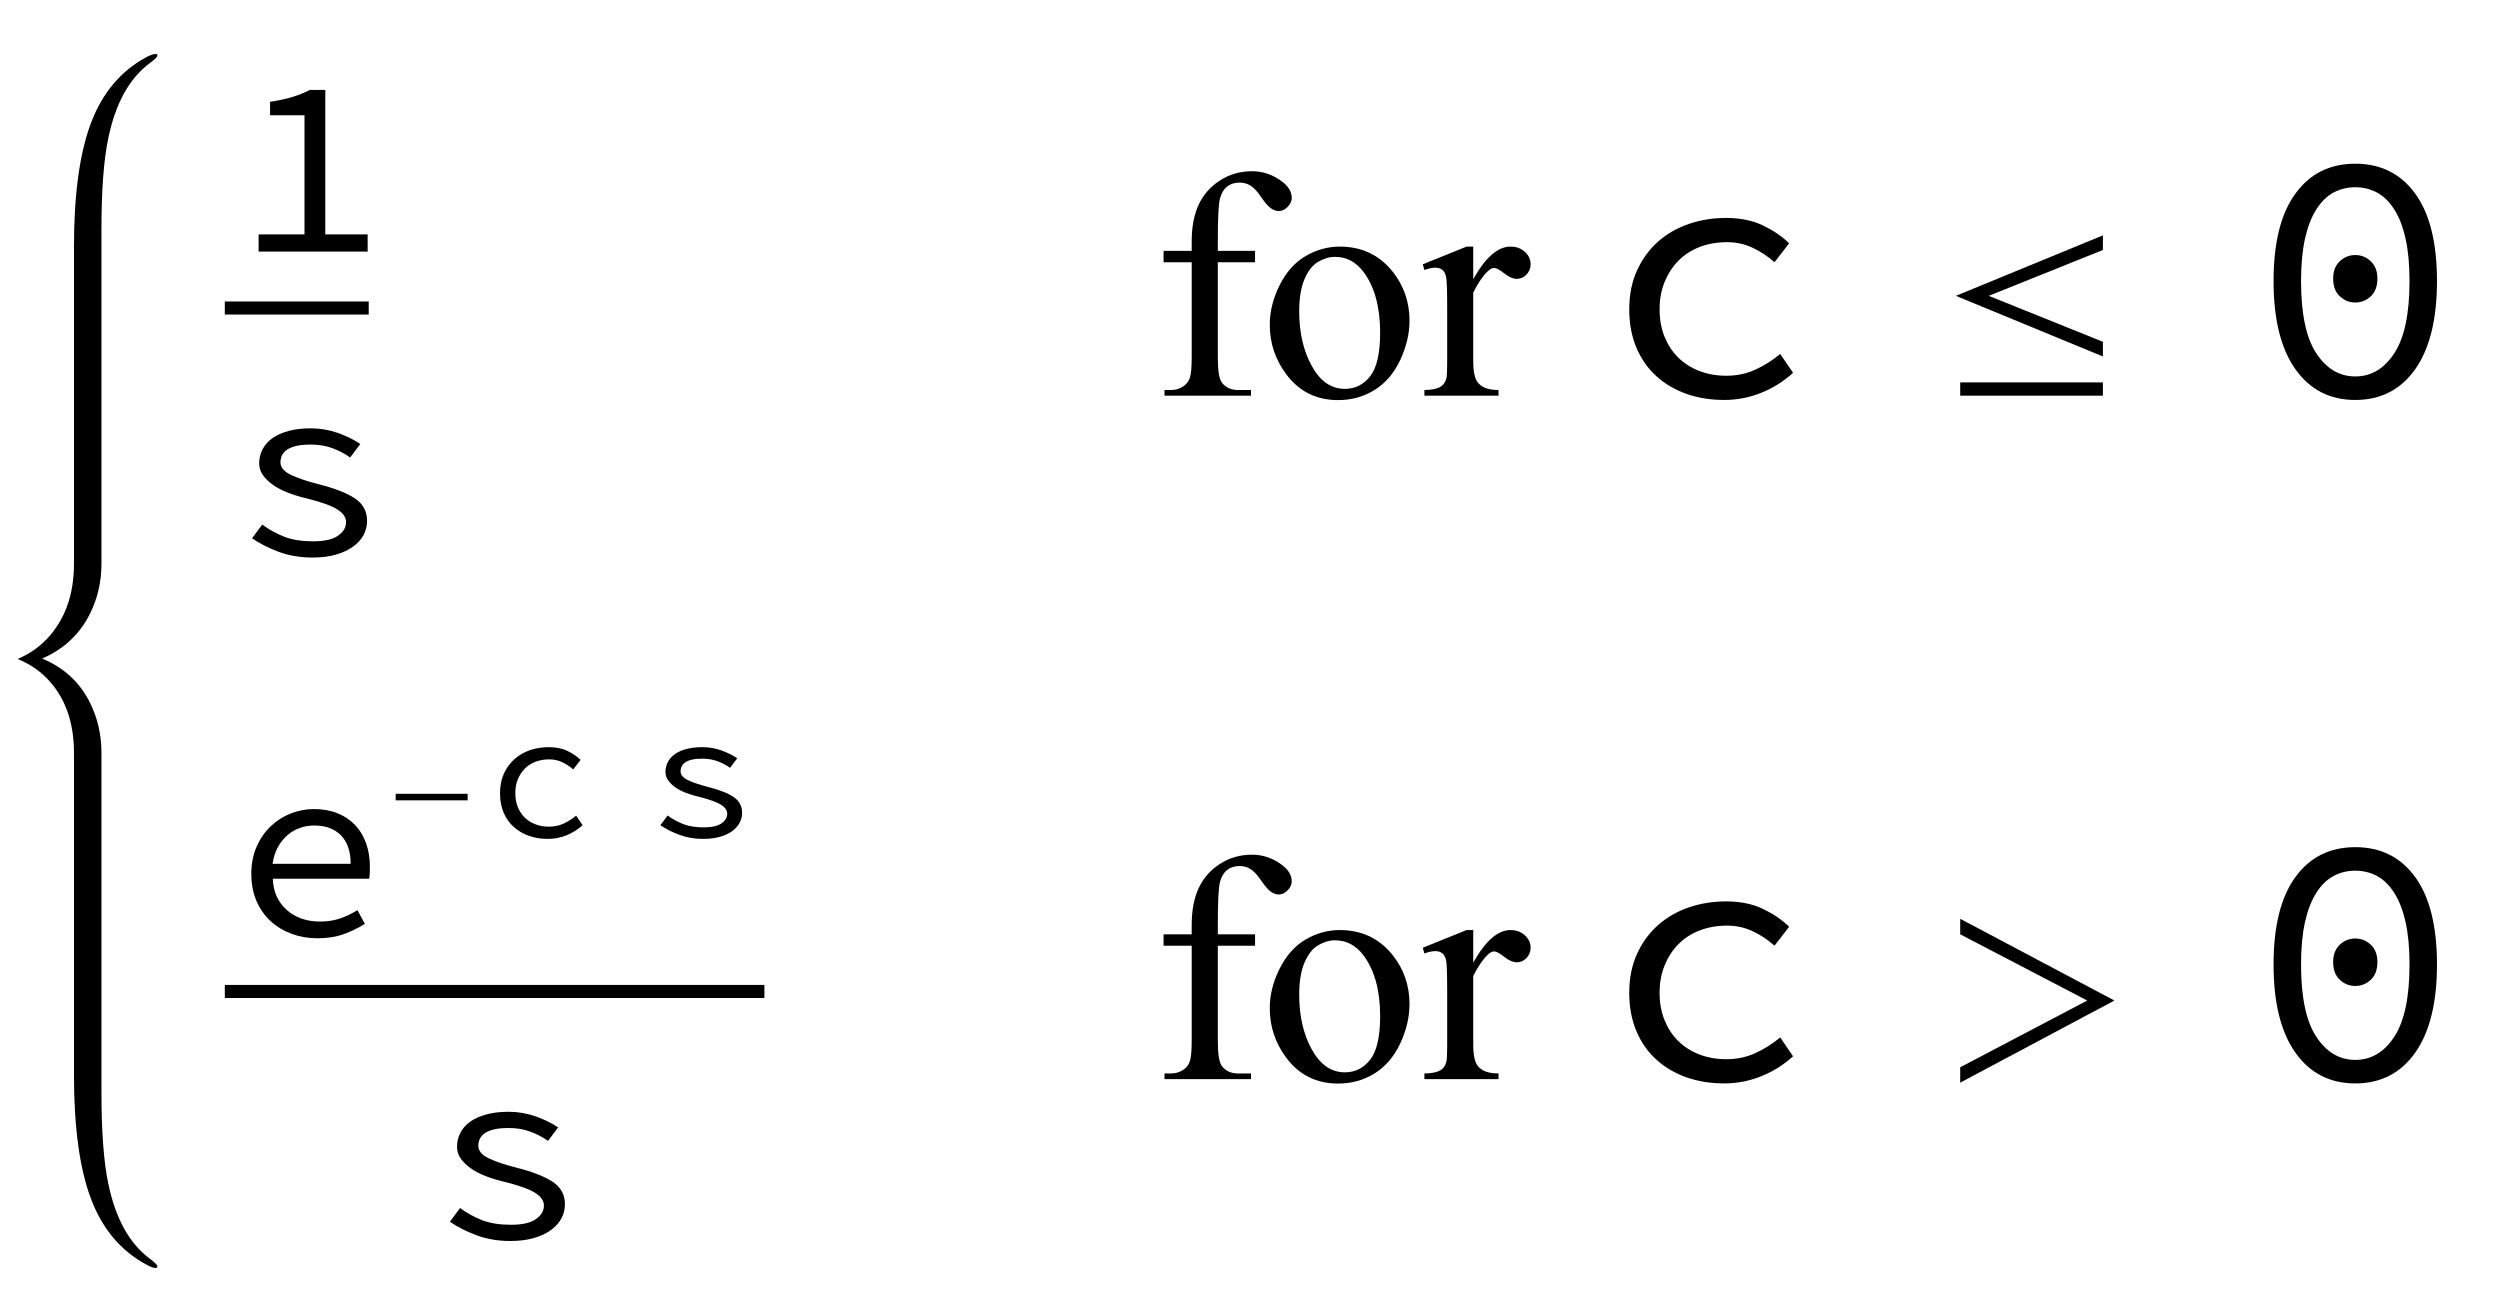
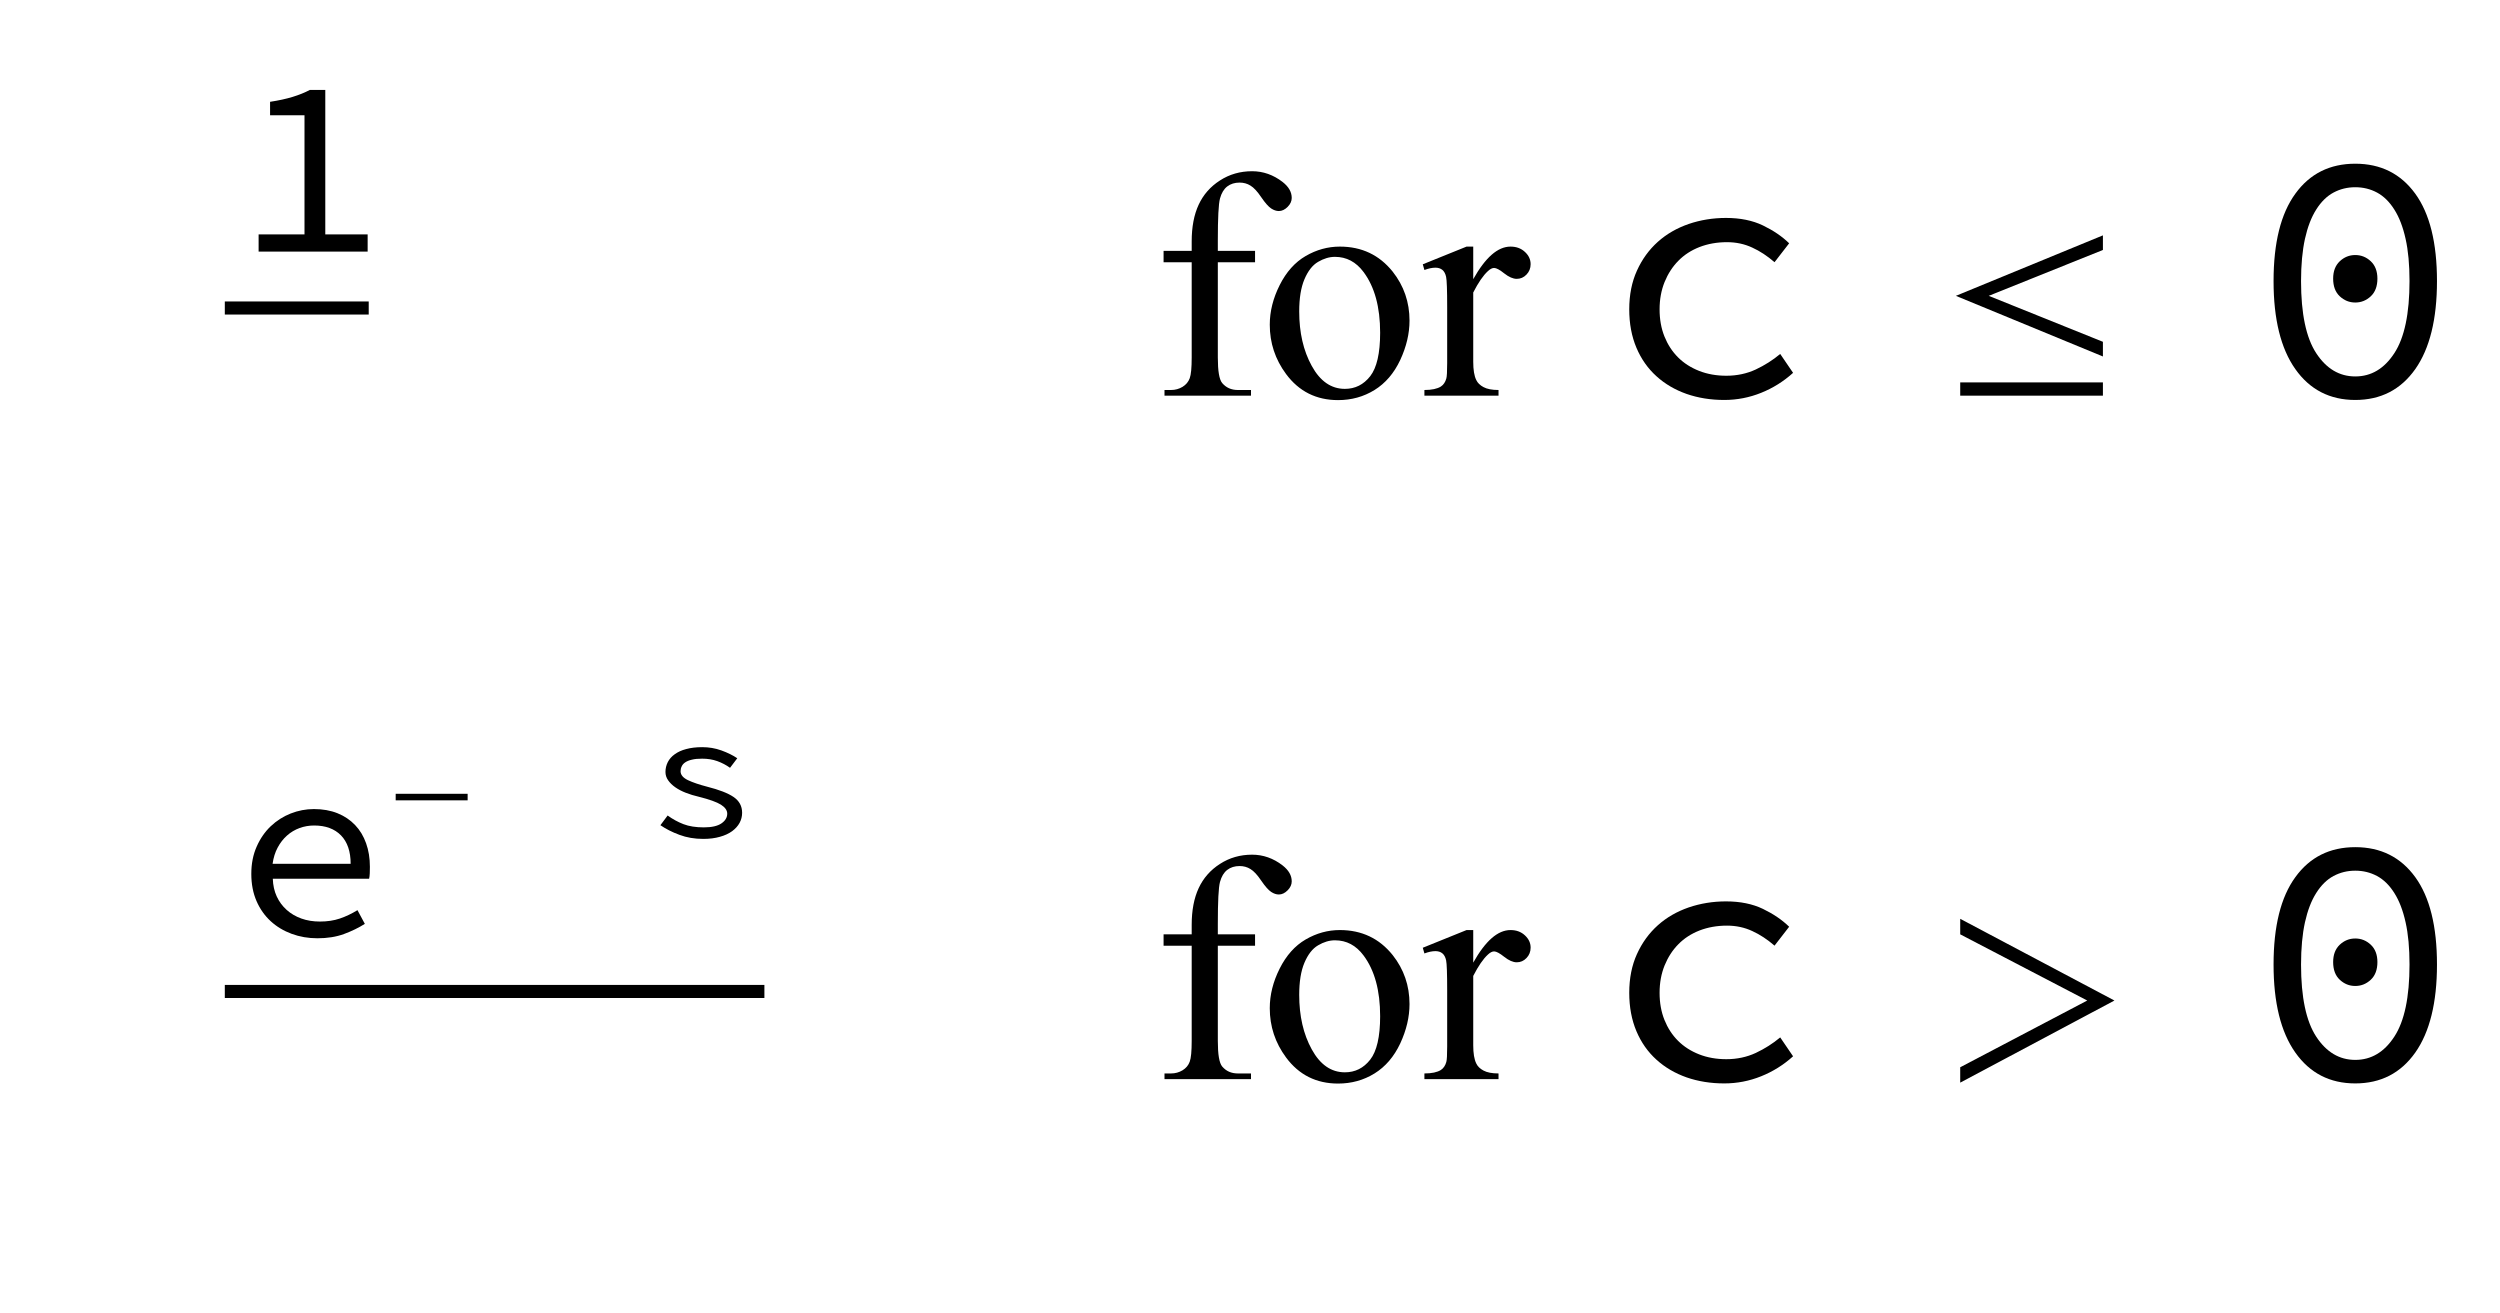
<svg xmlns="http://www.w3.org/2000/svg" xmlns:xlink="http://www.w3.org/1999/xlink" viewBox="0 0 139 73" version="1.1">
  <defs>
    <g>
      <symbol overflow="visible" id="glyph0-0">
        <path style="stroke:none;" d="M 0.875 -9.301 L 7.582 -9.301 L 7.582 0 L 0.875 0 Z M 3.594 -4.789 L 1.789 -8.059 L 1.789 -1.551 Z M 6.652 -1.551 L 6.652 -8.059 L 4.859 -4.789 Z M 6.016 -0.816 L 4.988 -2.676 L 4.254 -4.129 L 4.199 -4.129 L 3.438 -2.676 L 2.395 -0.816 Z M 4.254 -5.453 L 4.945 -6.777 L 5.875 -8.453 L 2.562 -8.453 L 3.496 -6.777 L 4.199 -5.453 Z M 4.254 -5.453 " />
      </symbol>
      <symbol overflow="visible" id="glyph0-1">
        <path style="stroke:none;" d="M 7.441 -0.957 L 7.441 0 L 1.379 0 L 1.379 -0.957 L 3.93 -0.957 L 3.93 -7.582 L 2.016 -7.582 L 2.016 -8.328 C 2.496 -8.402 2.91 -8.492 3.27 -8.602 C 3.625 -8.711 3.945 -8.84 4.227 -8.988 L 5.086 -8.988 L 5.086 -0.957 Z M 7.441 -0.957 " />
      </symbol>
      <symbol overflow="visible" id="glyph0-2">
-         <path style="stroke:none;" d="M 1.578 -1.664 C 1.965 -1.383 2.375 -1.156 2.816 -0.984 C 3.258 -0.816 3.789 -0.734 4.41 -0.734 C 5.031 -0.734 5.492 -0.836 5.789 -1.043 C 6.09 -1.25 6.242 -1.504 6.242 -1.805 C 6.242 -2.066 6.078 -2.301 5.754 -2.508 C 5.43 -2.715 4.852 -2.922 4.016 -3.129 C 3.66 -3.211 3.324 -3.316 3.008 -3.438 C 2.695 -3.559 2.418 -3.703 2.184 -3.867 C 1.949 -4.031 1.762 -4.215 1.621 -4.41 C 1.48 -4.605 1.41 -4.828 1.41 -5.074 C 1.41 -5.344 1.469 -5.602 1.594 -5.84 C 1.715 -6.078 1.895 -6.285 2.133 -6.461 C 2.375 -6.633 2.676 -6.77 3.035 -6.867 C 3.398 -6.969 3.812 -7.016 4.285 -7.016 C 4.801 -7.016 5.301 -6.93 5.789 -6.758 C 6.277 -6.582 6.691 -6.379 7.031 -6.145 L 6.469 -5.395 C 6.168 -5.613 5.832 -5.785 5.469 -5.918 C 5.102 -6.051 4.707 -6.113 4.285 -6.113 C 3.965 -6.113 3.695 -6.09 3.48 -6.039 C 3.266 -5.988 3.09 -5.914 2.957 -5.828 C 2.828 -5.738 2.734 -5.633 2.676 -5.508 C 2.621 -5.387 2.594 -5.262 2.594 -5.129 C 2.594 -4.848 2.785 -4.613 3.172 -4.43 C 3.555 -4.246 4.059 -4.078 4.68 -3.918 C 5.609 -3.684 6.297 -3.414 6.742 -3.113 C 7.188 -2.812 7.41 -2.398 7.41 -1.875 C 7.41 -1.594 7.344 -1.328 7.215 -1.086 C 7.082 -0.84 6.887 -0.625 6.629 -0.438 C 6.371 -0.25 6.051 -0.102 5.672 0.008 C 5.289 0.117 4.855 0.168 4.367 0.168 C 3.691 0.168 3.07 0.062 2.5 -0.148 C 1.934 -0.359 1.438 -0.609 1.016 -0.902 Z M 1.578 -1.664 " />
-       </symbol>
+         </symbol>
      <symbol overflow="visible" id="glyph0-3">
        <path style="stroke:none;" d="M 0.973 -3.41 C 0.973 -3.973 1.07 -4.477 1.27 -4.926 C 1.465 -5.371 1.727 -5.75 2.051 -6.059 C 2.375 -6.367 2.746 -6.605 3.164 -6.77 C 3.582 -6.934 4.012 -7.016 4.453 -7.016 C 4.941 -7.016 5.379 -6.938 5.762 -6.785 C 6.148 -6.629 6.473 -6.41 6.742 -6.129 C 7.012 -5.848 7.215 -5.508 7.355 -5.113 C 7.496 -4.719 7.566 -4.285 7.566 -3.805 C 7.566 -3.684 7.562 -3.562 7.559 -3.445 C 7.555 -3.328 7.543 -3.227 7.523 -3.141 L 2.168 -3.141 C 2.18 -2.773 2.254 -2.445 2.387 -2.156 C 2.523 -1.863 2.707 -1.617 2.938 -1.41 C 3.168 -1.203 3.441 -1.043 3.754 -0.93 C 4.07 -0.816 4.414 -0.762 4.789 -0.762 C 5.195 -0.762 5.562 -0.816 5.898 -0.93 C 6.23 -1.043 6.555 -1.199 6.875 -1.395 L 7.285 -0.633 C 6.945 -0.418 6.562 -0.23 6.129 -0.07 C 5.695 0.09 5.203 0.168 4.648 0.168 C 4.141 0.168 3.664 0.086 3.219 -0.078 C 2.773 -0.242 2.383 -0.477 2.051 -0.781 C 1.719 -1.086 1.453 -1.461 1.262 -1.902 C 1.07 -2.344 0.973 -2.848 0.973 -3.41 Z M 6.496 -3.973 C 6.496 -4.66 6.316 -5.184 5.961 -5.551 C 5.602 -5.918 5.105 -6.102 4.465 -6.102 C 4.184 -6.102 3.914 -6.055 3.656 -5.961 C 3.398 -5.867 3.164 -5.727 2.957 -5.543 C 2.75 -5.359 2.578 -5.137 2.438 -4.875 C 2.297 -4.613 2.203 -4.312 2.156 -3.973 Z M 6.496 -3.973 " />
      </symbol>
      <symbol overflow="visible" id="glyph1-0">
        <path style="stroke:none;" d="M 2.496 0 L 2.496 -11.25 L 11.496 -11.25 L 11.496 0 Z M 2.777 -0.281 L 11.215 -0.281 L 11.215 -10.969 L 2.777 -10.969 Z M 2.777 -0.281 " />
      </symbol>
      <symbol overflow="visible" id="glyph1-1">
        <g>
</g>
      </symbol>
      <symbol overflow="visible" id="glyph1-2">
        <path style="stroke:none;" d="M 3.711 -7.418 L 3.711 -2.125 C 3.711 -1.375 3.789 -0.902 3.953 -0.703 C 4.172 -0.445 4.461 -0.316 4.824 -0.316 L 5.555 -0.316 L 5.555 0 L 0.746 0 L 0.746 -0.316 L 1.109 -0.316 C 1.344 -0.316 1.555 -0.375 1.75 -0.492 C 1.941 -0.609 2.074 -0.766 2.148 -0.969 C 2.223 -1.168 2.258 -1.555 2.258 -2.125 L 2.258 -7.418 L 0.695 -7.418 L 0.695 -8.051 L 2.258 -8.051 L 2.258 -8.578 C 2.258 -9.383 2.387 -10.062 2.645 -10.617 C 2.902 -11.172 3.297 -11.625 3.828 -11.965 C 4.359 -12.309 4.953 -12.48 5.617 -12.48 C 6.23 -12.48 6.797 -12.281 7.312 -11.883 C 7.652 -11.617 7.82 -11.324 7.82 -10.996 C 7.82 -10.82 7.746 -10.652 7.594 -10.5 C 7.441 -10.344 7.277 -10.266 7.102 -10.266 C 6.969 -10.266 6.824 -10.312 6.676 -10.41 C 6.527 -10.508 6.344 -10.715 6.125 -11.035 C 5.91 -11.355 5.711 -11.57 5.527 -11.68 C 5.348 -11.793 5.145 -11.848 4.922 -11.848 C 4.652 -11.848 4.422 -11.777 4.234 -11.633 C 4.047 -11.488 3.914 -11.266 3.832 -10.965 C 3.75 -10.664 3.711 -9.883 3.711 -8.633 L 3.711 -8.051 L 5.781 -8.051 L 5.781 -7.418 Z M 3.711 -7.418 " />
      </symbol>
      <symbol overflow="visible" id="glyph1-3">
        <path style="stroke:none;" d="M 4.5 -8.289 C 5.719 -8.289 6.695 -7.824 7.438 -6.898 C 8.062 -6.109 8.375 -5.199 8.375 -4.176 C 8.375 -3.453 8.203 -2.727 7.859 -1.984 C 7.512 -1.246 7.035 -0.691 6.43 -0.316 C 5.824 0.059 5.148 0.246 4.402 0.246 C 3.191 0.246 2.227 -0.238 1.512 -1.203 C 0.906 -2.02 0.605 -2.934 0.605 -3.945 C 0.605 -4.684 0.789 -5.418 1.156 -6.148 C 1.523 -6.879 2.004 -7.418 2.602 -7.766 C 3.199 -8.113 3.832 -8.289 4.5 -8.289 Z M 4.227 -7.719 C 3.918 -7.719 3.605 -7.625 3.293 -7.441 C 2.977 -7.258 2.727 -6.93 2.531 -6.469 C 2.336 -6.008 2.242 -5.41 2.242 -4.684 C 2.242 -3.512 2.473 -2.5 2.941 -1.652 C 3.406 -0.805 4.02 -0.379 4.781 -0.379 C 5.352 -0.379 5.82 -0.613 6.188 -1.082 C 6.555 -1.551 6.742 -2.355 6.742 -3.5 C 6.742 -4.93 6.434 -6.055 5.82 -6.875 C 5.402 -7.438 4.871 -7.719 4.227 -7.719 Z M 4.227 -7.719 " />
      </symbol>
      <symbol overflow="visible" id="glyph1-4">
        <path style="stroke:none;" d="M 2.918 -8.289 L 2.918 -6.477 C 3.594 -7.684 4.281 -8.289 4.992 -8.289 C 5.312 -8.289 5.582 -8.191 5.793 -7.992 C 6.004 -7.797 6.109 -7.57 6.109 -7.312 C 6.109 -7.086 6.031 -6.891 5.879 -6.734 C 5.727 -6.574 5.547 -6.496 5.336 -6.496 C 5.129 -6.496 4.898 -6.598 4.645 -6.797 C 4.391 -7 4.203 -7.102 4.078 -7.102 C 3.973 -7.102 3.859 -7.043 3.734 -6.926 C 3.473 -6.688 3.199 -6.289 2.918 -5.738 L 2.918 -1.883 C 2.918 -1.438 2.973 -1.098 3.086 -0.871 C 3.16 -0.711 3.297 -0.578 3.488 -0.477 C 3.684 -0.371 3.961 -0.316 4.324 -0.316 L 4.324 0 L 0.203 0 L 0.203 -0.316 C 0.613 -0.316 0.918 -0.383 1.117 -0.508 C 1.262 -0.602 1.367 -0.754 1.422 -0.957 C 1.453 -1.059 1.469 -1.344 1.469 -1.812 L 1.469 -4.93 C 1.469 -5.867 1.449 -6.426 1.41 -6.605 C 1.371 -6.785 1.301 -6.914 1.199 -6.996 C 1.098 -7.078 0.969 -7.117 0.816 -7.117 C 0.637 -7.117 0.43 -7.074 0.203 -6.988 L 0.113 -7.305 L 2.547 -8.289 Z M 2.918 -8.289 " />
      </symbol>
      <symbol overflow="visible" id="glyph2-0">
-         <path style="stroke:none;" d="M 1.23 -13.098 L 10.676 -13.098 L 10.676 0 L 1.23 0 Z M 5.059 -6.746 L 2.52 -11.352 L 2.52 -2.184 Z M 9.367 -2.184 L 9.367 -11.352 L 6.848 -6.746 Z M 8.473 -1.152 L 7.023 -3.77 L 5.992 -5.816 L 5.914 -5.816 L 4.844 -3.77 L 3.375 -1.152 Z M 5.992 -7.68 L 6.965 -9.547 L 8.273 -11.906 L 3.613 -11.906 L 4.922 -9.547 L 5.914 -7.68 Z M 5.992 -7.68 " />
-       </symbol>
+         </symbol>
      <symbol overflow="visible" id="glyph2-1">
        <path style="stroke:none;" d="M 1.586 -4.801 C 1.586 -5.609 1.73 -6.328 2.016 -6.957 C 2.301 -7.586 2.688 -8.117 3.176 -8.555 C 3.664 -8.992 4.238 -9.32 4.891 -9.547 C 5.547 -9.77 6.238 -9.883 6.965 -9.883 C 7.758 -9.883 8.445 -9.742 9.02 -9.465 C 9.594 -9.188 10.082 -8.859 10.477 -8.473 L 9.664 -7.422 C 9.266 -7.766 8.855 -8.039 8.426 -8.234 C 7.996 -8.434 7.527 -8.535 7.023 -8.535 C 6.469 -8.535 5.961 -8.445 5.496 -8.266 C 5.035 -8.086 4.641 -7.832 4.316 -7.5 C 3.992 -7.172 3.738 -6.777 3.551 -6.32 C 3.367 -5.863 3.273 -5.359 3.273 -4.801 C 3.273 -4.246 3.363 -3.742 3.543 -3.293 C 3.723 -2.844 3.973 -2.457 4.297 -2.133 C 4.621 -1.809 5.012 -1.559 5.469 -1.379 C 5.926 -1.199 6.43 -1.109 6.984 -1.109 C 7.582 -1.109 8.125 -1.227 8.621 -1.457 C 9.117 -1.691 9.57 -1.977 9.98 -2.32 L 10.695 -1.27 C 10.168 -0.793 9.574 -0.422 8.922 -0.16 C 8.266 0.105 7.582 0.238 6.867 0.238 C 6.113 0.238 5.414 0.125 4.773 -0.098 C 4.133 -0.324 3.57 -0.652 3.098 -1.082 C 2.621 -1.512 2.25 -2.039 1.984 -2.668 C 1.719 -3.297 1.586 -4.008 1.586 -4.801 Z M 1.586 -4.801 " />
      </symbol>
      <symbol overflow="visible" id="glyph2-2">
        <path style="stroke:none;" d="M 5.953 0.238 C 4.539 0.238 3.426 -0.336 2.621 -1.477 C 1.812 -2.621 1.41 -4.254 1.41 -6.371 C 1.41 -8.5 1.812 -10.121 2.621 -11.23 C 3.426 -12.344 4.539 -12.898 5.953 -12.898 C 7.367 -12.898 8.48 -12.344 9.289 -11.23 C 10.094 -10.121 10.496 -8.5 10.496 -6.371 C 10.496 -4.254 10.094 -2.621 9.289 -1.477 C 8.48 -0.332 7.367 0.238 5.953 0.238 Z M 5.953 -11.59 C 5.516 -11.59 5.113 -11.492 4.742 -11.293 C 4.371 -11.094 4.051 -10.777 3.781 -10.348 C 3.508 -9.918 3.301 -9.375 3.156 -8.723 C 3.012 -8.066 2.938 -7.281 2.938 -6.371 C 2.938 -4.559 3.219 -3.223 3.781 -2.363 C 4.344 -1.504 5.066 -1.07 5.953 -1.07 C 6.84 -1.07 7.562 -1.5 8.125 -2.363 C 8.688 -3.223 8.969 -4.559 8.969 -6.371 C 8.969 -7.285 8.898 -8.066 8.75 -8.723 C 8.605 -9.379 8.398 -9.918 8.125 -10.348 C 7.855 -10.777 7.535 -11.094 7.164 -11.293 C 6.793 -11.492 6.391 -11.59 5.953 -11.59 Z M 5.953 -5.18 C 5.621 -5.18 5.336 -5.297 5.09 -5.527 C 4.844 -5.758 4.723 -6.086 4.723 -6.508 C 4.723 -6.918 4.844 -7.238 5.09 -7.473 C 5.336 -7.703 5.621 -7.82 5.953 -7.82 C 6.285 -7.82 6.57 -7.703 6.816 -7.473 C 7.062 -7.242 7.184 -6.918 7.184 -6.508 C 7.184 -6.086 7.062 -5.758 6.816 -5.527 C 6.57 -5.297 6.285 -5.18 5.953 -5.18 Z M 5.953 -5.18 " />
      </symbol>
      <symbol overflow="visible" id="glyph3-0">
        <path style="stroke:none;" d="M 1.242 0 L 1.242 -15.203 L 8.684 -15.203 L 8.684 0 Z M 2.48 -1.242 L 7.441 -1.242 L 7.441 -13.965 L 2.48 -13.965 Z M 2.48 -1.242 " />
      </symbol>
      <symbol overflow="visible" id="glyph3-1">
        <path style="stroke:none;" d="M 9.922 -2.18 L 1.746 -5.551 L 9.922 -8.914 L 9.922 -8.102 L 3.574 -5.551 L 9.922 -2.996 Z M 9.922 0 L 1.988 0 L 1.988 -0.738 L 9.922 -0.738 Z M 9.922 0 " />
      </symbol>
      <symbol overflow="visible" id="glyph3-2">
        <path style="stroke:none;" d="M 10.562 -4.371 L 1.988 0.195 L 1.988 -0.66 L 9.051 -4.371 L 1.988 -8.051 L 1.988 -8.914 Z M 10.562 -4.371 " />
      </symbol>
      <symbol overflow="visible" id="glyph4-0">
-         <path style="stroke:none;" d="M 0.625 0 L 0.625 -7.664 L 4.375 -7.664 L 4.375 0 Z M 1.25 -0.625 L 3.75 -0.625 L 3.75 -7.039 L 1.25 -7.039 Z M 1.25 -0.625 " />
-       </symbol>
+         </symbol>
      <symbol overflow="visible" id="glyph4-1">
        <path style="stroke:none;" d="M 5 -2.023 L 1 -2.023 L 1 -2.387 L 5 -2.387 Z M 5 -2.023 " />
      </symbol>
      <symbol overflow="visible" id="glyph5-0">
        <path style="stroke:none;" d="M 0.621 -6.602 L 5.383 -6.602 L 5.383 0 L 0.621 0 Z M 2.551 -3.402 L 1.27 -5.723 L 1.27 -1.102 Z M 4.723 -1.102 L 4.723 -5.723 L 3.453 -3.402 Z M 4.273 -0.582 L 3.543 -1.902 L 3.02 -2.93 L 2.98 -2.93 L 2.441 -1.902 L 1.699 -0.582 Z M 3.02 -3.871 L 3.512 -4.812 L 4.172 -6.004 L 1.82 -6.004 L 2.48 -4.812 L 2.98 -3.871 Z M 3.02 -3.871 " />
      </symbol>
      <symbol overflow="visible" id="glyph5-1">
-         <path style="stroke:none;" d="M 0.801 -2.422 C 0.801 -2.828 0.871 -3.191 1.016 -3.508 C 1.16 -3.824 1.355 -4.09 1.602 -4.312 C 1.848 -4.531 2.137 -4.699 2.465 -4.812 C 2.797 -4.926 3.145 -4.98 3.512 -4.98 C 3.91 -4.98 4.258 -4.91 4.547 -4.773 C 4.836 -4.633 5.082 -4.465 5.281 -4.273 L 4.871 -3.742 C 4.672 -3.914 4.465 -4.051 4.246 -4.152 C 4.031 -4.25 3.793 -4.301 3.543 -4.301 C 3.262 -4.301 3.004 -4.258 2.77 -4.168 C 2.539 -4.078 2.34 -3.949 2.176 -3.781 C 2.012 -3.613 1.883 -3.418 1.789 -3.188 C 1.695 -2.957 1.652 -2.699 1.652 -2.422 C 1.652 -2.141 1.695 -1.887 1.785 -1.66 C 1.875 -1.434 2.004 -1.238 2.164 -1.074 C 2.328 -0.91 2.527 -0.785 2.758 -0.695 C 2.988 -0.605 3.242 -0.559 3.52 -0.559 C 3.82 -0.559 4.098 -0.617 4.348 -0.734 C 4.598 -0.852 4.824 -0.996 5.031 -1.172 L 5.391 -0.641 C 5.125 -0.398 4.828 -0.215 4.496 -0.078 C 4.168 0.055 3.82 0.121 3.461 0.121 C 3.082 0.121 2.73 0.062 2.406 -0.051 C 2.082 -0.164 1.801 -0.328 1.562 -0.547 C 1.32 -0.762 1.133 -1.027 1 -1.344 C 0.867 -1.66 0.801 -2.02 0.801 -2.422 Z M 0.801 -2.422 " />
-       </symbol>
+         </symbol>
      <symbol overflow="visible" id="glyph5-2">
        <path style="stroke:none;" d="M 1.121 -1.18 C 1.395 -0.98 1.688 -0.82 2 -0.699 C 2.312 -0.578 2.691 -0.52 3.133 -0.52 C 3.57 -0.52 3.898 -0.594 4.113 -0.742 C 4.324 -0.887 4.434 -1.066 4.434 -1.281 C 4.434 -1.469 4.316 -1.633 4.086 -1.781 C 3.855 -1.926 3.445 -2.074 2.852 -2.223 C 2.598 -2.281 2.359 -2.355 2.137 -2.441 C 1.914 -2.527 1.719 -2.629 1.551 -2.746 C 1.383 -2.863 1.25 -2.992 1.152 -3.133 C 1.051 -3.273 1 -3.43 1 -3.602 C 1 -3.793 1.043 -3.977 1.129 -4.148 C 1.215 -4.316 1.344 -4.465 1.516 -4.586 C 1.688 -4.711 1.898 -4.809 2.156 -4.875 C 2.414 -4.945 2.707 -4.98 3.043 -4.98 C 3.41 -4.98 3.766 -4.922 4.113 -4.797 C 4.457 -4.672 4.75 -4.527 4.992 -4.363 L 4.59 -3.832 C 4.379 -3.984 4.141 -4.109 3.883 -4.203 C 3.621 -4.297 3.34 -4.34 3.043 -4.34 C 2.816 -4.34 2.625 -4.324 2.473 -4.285 C 2.316 -4.25 2.195 -4.199 2.102 -4.137 C 2.008 -4.074 1.941 -4 1.902 -3.91 C 1.859 -3.824 1.84 -3.734 1.84 -3.641 C 1.84 -3.441 1.977 -3.277 2.25 -3.145 C 2.523 -3.016 2.883 -2.895 3.32 -2.781 C 3.98 -2.613 4.469 -2.426 4.785 -2.211 C 5.102 -1.996 5.262 -1.703 5.262 -1.332 C 5.262 -1.133 5.215 -0.945 5.121 -0.77 C 5.027 -0.598 4.891 -0.445 4.707 -0.309 C 4.523 -0.176 4.297 -0.07 4.027 0.004 C 3.758 0.082 3.449 0.121 3.102 0.121 C 2.621 0.121 2.18 0.047 1.777 -0.105 C 1.371 -0.254 1.02 -0.434 0.719 -0.641 Z M 1.121 -1.18 " />
      </symbol>
    </g>
  </defs>
  <g id="surface564237">
-     <path style=" stroke:none;fill-rule:nonzero;fill:rgb(0%,0%,0%);fill-opacity:1;" d="M 5.641 42.719 L 5.641 41.863 C 5.641 40.867 5.434 39.945 5.016 39.098 C 4.453 37.949 3.562 37.121 2.344 36.617 C 3.562 36.086 4.453 35.246 5.016 34.094 C 5.434 33.246 5.641 32.332 5.641 31.348 L 5.641 12.754 C 5.641 10.586 5.766 8.891 6.023 7.672 C 6.426 5.742 7.191 4.359 8.312 3.523 C 8.605 3.309 8.754 3.16 8.754 3.082 C 8.754 3.027 8.719 3 8.652 3 C 8.539 3 8.375 3.055 8.164 3.164 C 6.734 3.926 5.699 5.148 5.059 6.836 C 4.43 8.5 4.113 10.797 4.113 13.727 L 4.113 31.348 C 4.113 33.102 3.594 34.508 2.562 35.57 C 2.129 36.016 1.609 36.367 1 36.633 L 1 36.648 C 1.609 36.898 2.129 37.238 2.562 37.672 C 3.594 38.699 4.113 40.098 4.113 41.863 L 4.113 59.766 C 4.113 62.695 4.43 64.992 5.059 66.656 C 5.699 68.344 6.734 69.566 8.164 70.324 C 8.375 70.441 8.539 70.5 8.652 70.5 C 8.719 70.5 8.754 70.469 8.754 70.41 C 8.754 70.336 8.605 70.191 8.312 69.969 C 7.191 69.133 6.426 67.75 6.023 65.82 C 5.766 64.602 5.641 62.906 5.641 60.738 Z M 5.641 42.719 " />
    <path style="fill:none;stroke-width:0.727;stroke-linecap:square;stroke-linejoin:miter;stroke:rgb(0%,0%,0%);stroke-opacity:1;stroke-miterlimit:10;" d="M 19.863 21.125 L 27.137 21.125 " transform="matrix(1,0,0,1,-7,-4)" />
    <g style="fill:rgb(0%,0%,0%);fill-opacity:1;">
      <use xlink:href="#glyph0-1" x="13" y="13.989" />
    </g>
    <g style="fill:rgb(0%,0%,0%);fill-opacity:1;">
      <use xlink:href="#glyph0-2" x="13" y="30.831" />
    </g>
    <g style="fill:rgb(0%,0%,0%);fill-opacity:1;">
      <use xlink:href="#glyph1-1" x="55" y="22" />
      <use xlink:href="#glyph1-1" x="59.5" y="22" />
      <use xlink:href="#glyph1-2" x="64" y="22" />
      <use xlink:href="#glyph1-3" x="69.994" y="22" />
      <use xlink:href="#glyph1-4" x="78.994" y="22" />
      <use xlink:href="#glyph1-1" x="84.988" y="22" />
    </g>
    <g style="fill:rgb(0%,0%,0%);fill-opacity:1;">
      <use xlink:href="#glyph2-1" x="89" y="22" />
    </g>
    <g style="fill:rgb(0%,0%,0%);fill-opacity:1;">
      <use xlink:href="#glyph3-1" x="107" y="22" />
    </g>
    <g style="fill:rgb(0%,0%,0%);fill-opacity:1;">
      <use xlink:href="#glyph2-2" x="125" y="22" />
    </g>
    <path style="fill:none;stroke-width:0.727;stroke-linecap:square;stroke-linejoin:miter;stroke:rgb(0%,0%,0%);stroke-opacity:1;stroke-miterlimit:10;" d="M 19.863 59.125 L 49.137 59.125 " transform="matrix(1,0,0,1,-7,-4)" />
    <g style="fill:rgb(0%,0%,0%);fill-opacity:1;">
      <use xlink:href="#glyph0-3" x="13" y="52" />
    </g>
    <g style="fill:rgb(0%,0%,0%);fill-opacity:1;">
      <use xlink:href="#glyph4-1" x="21" y="46.522" />
    </g>
    <g style="fill:rgb(0%,0%,0%);fill-opacity:1;">
      <use xlink:href="#glyph5-1" x="27" y="46.522" />
    </g>
    <g style="fill:rgb(0%,0%,0%);fill-opacity:1;">
      <use xlink:href="#glyph5-2" x="36" y="46.522" />
    </g>
    <g style="fill:rgb(0%,0%,0%);fill-opacity:1;">
      <use xlink:href="#glyph0-2" x="24" y="68.831" />
    </g>
    <g style="fill:rgb(0%,0%,0%);fill-opacity:1;">
      <use xlink:href="#glyph1-1" x="55" y="60" />
      <use xlink:href="#glyph1-1" x="59.5" y="60" />
      <use xlink:href="#glyph1-2" x="64" y="60" />
      <use xlink:href="#glyph1-3" x="69.994" y="60" />
      <use xlink:href="#glyph1-4" x="78.994" y="60" />
      <use xlink:href="#glyph1-1" x="84.988" y="60" />
    </g>
    <g style="fill:rgb(0%,0%,0%);fill-opacity:1;">
      <use xlink:href="#glyph2-1" x="89" y="60" />
    </g>
    <g style="fill:rgb(0%,0%,0%);fill-opacity:1;">
      <use xlink:href="#glyph3-2" x="107" y="60" />
    </g>
    <g style="fill:rgb(0%,0%,0%);fill-opacity:1;">
      <use xlink:href="#glyph2-2" x="125" y="60" />
    </g>
  </g>
</svg>